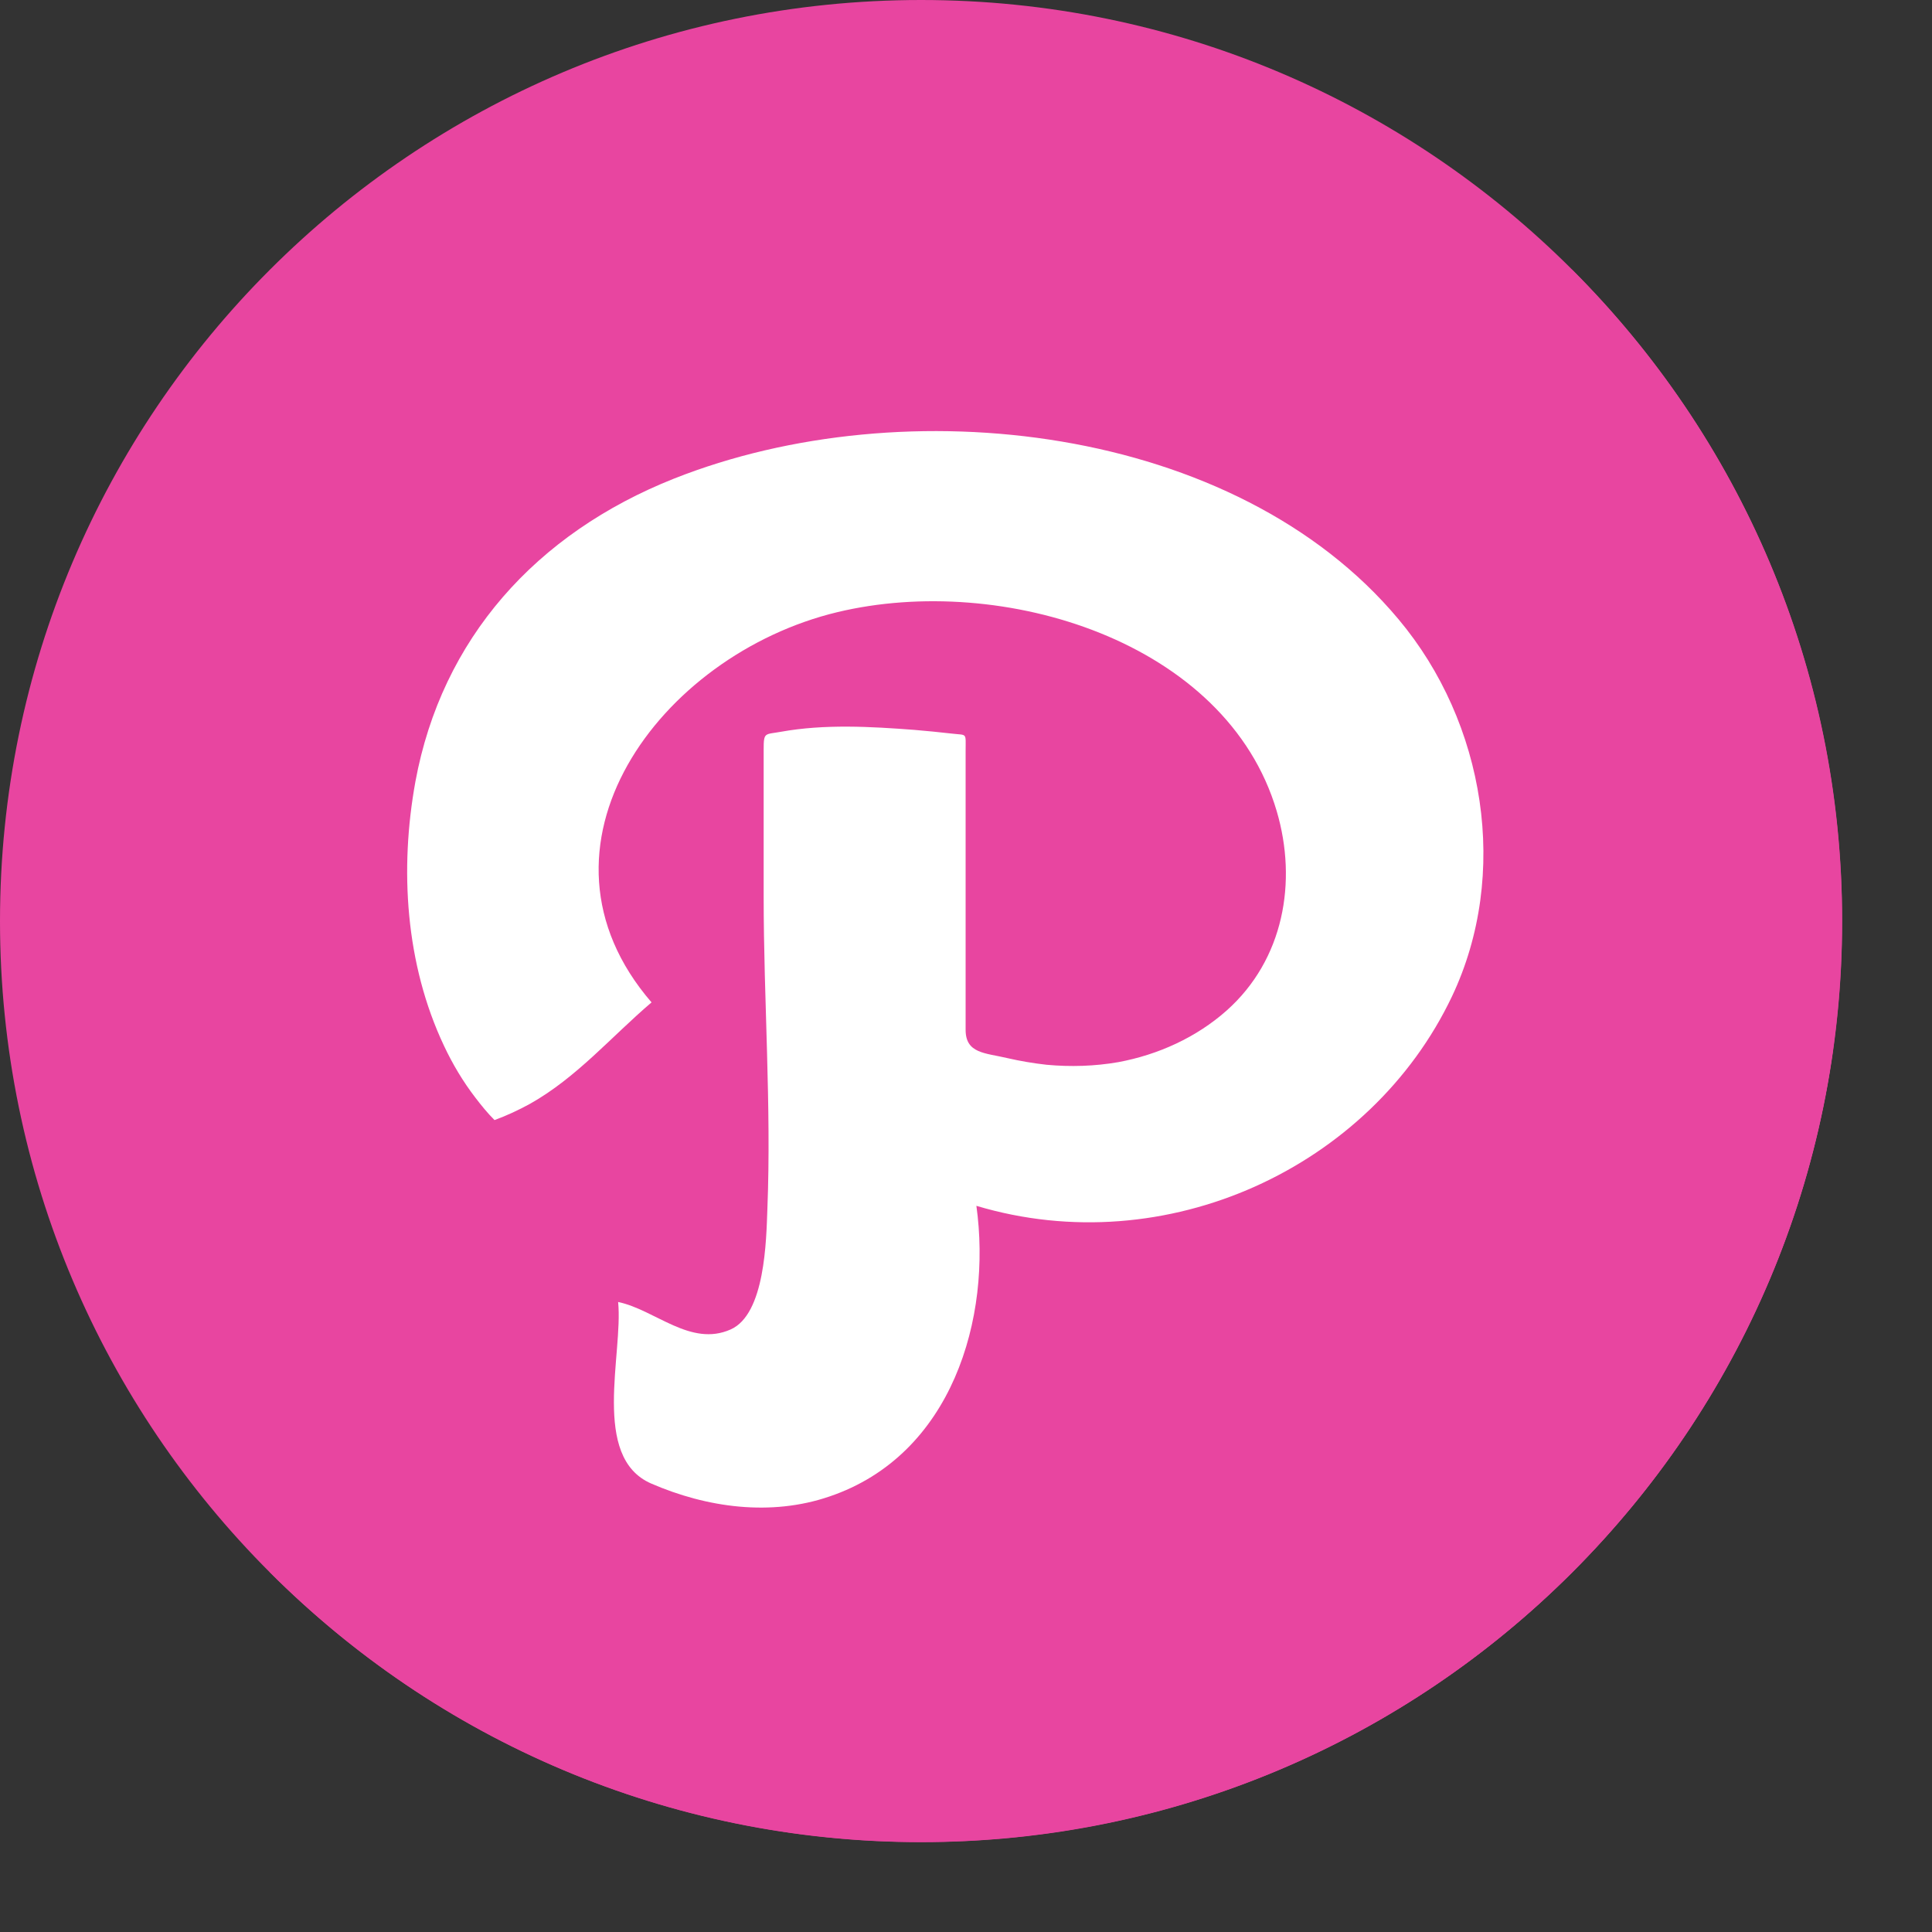
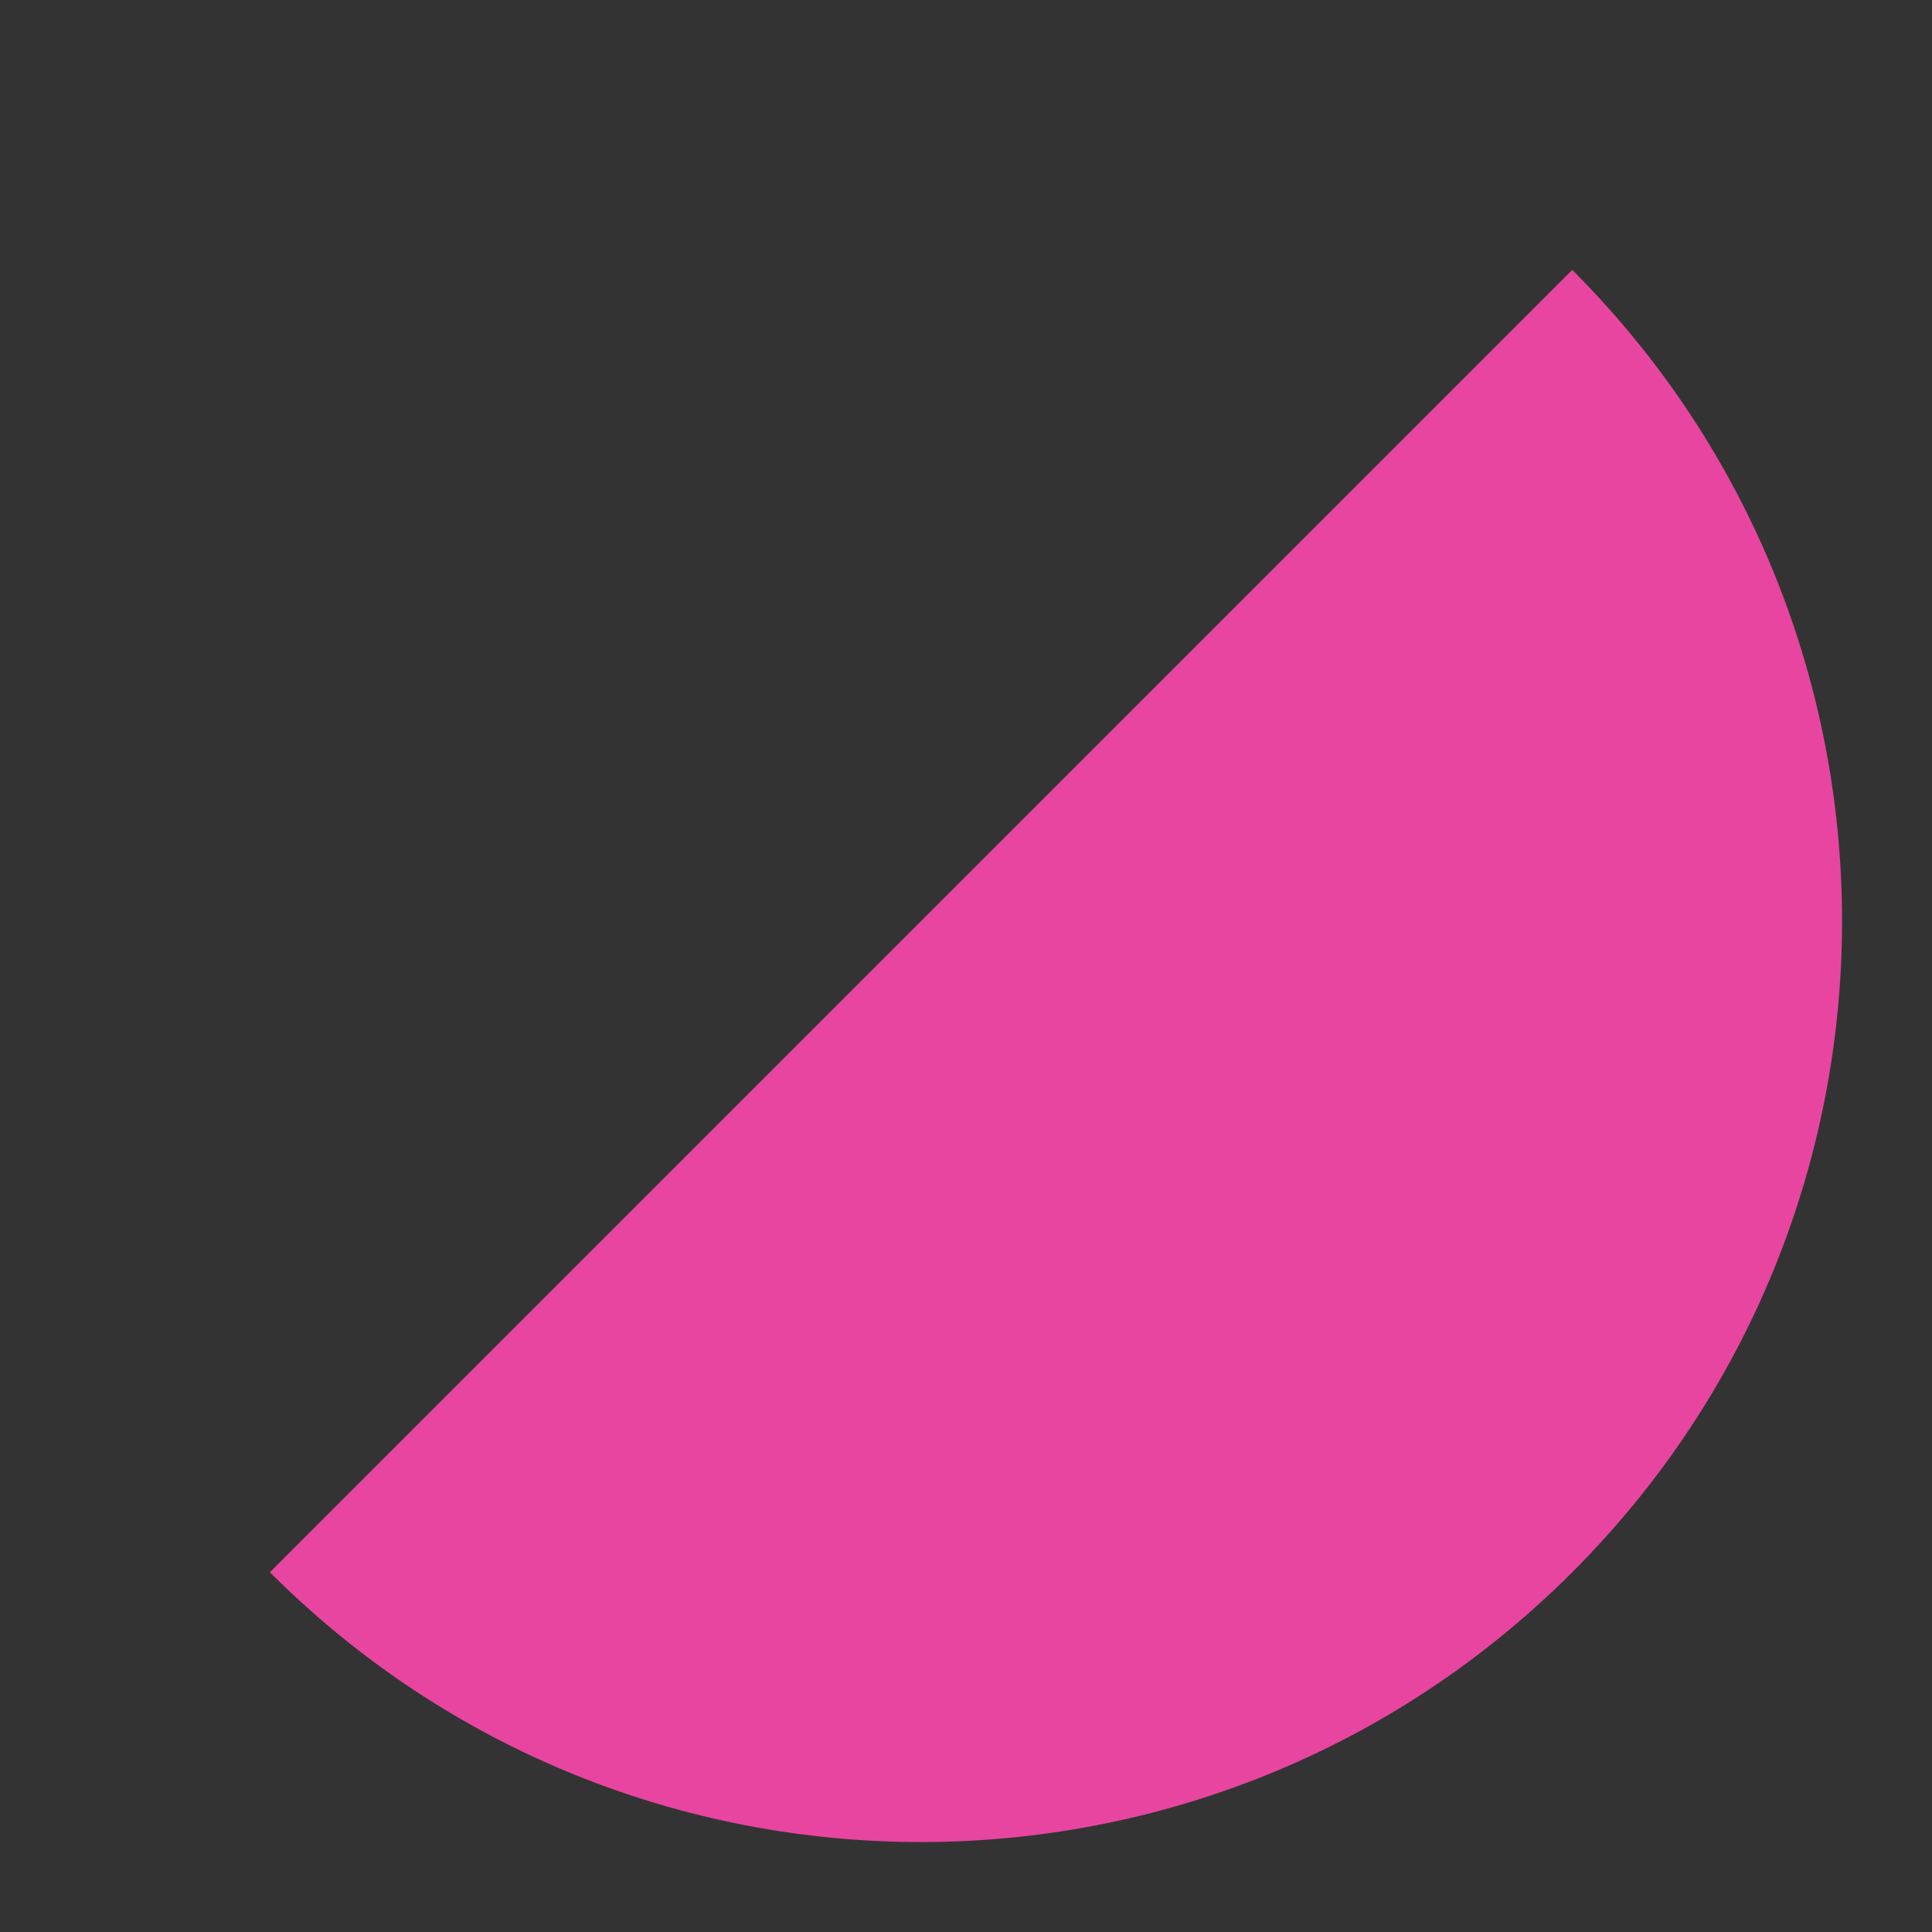
<svg xmlns="http://www.w3.org/2000/svg" fill="#000000" height="520.4" preserveAspectRatio="xMidYMid meet" version="1" viewBox="7.9 7.9 520.4 520.4" width="520.4" zoomAndPan="magnify">
  <rect x="7.9" y="7.9" width="520.4" height="520.4" fill="#333333" stroke="none" />
  <g id="change1_1">
-     <path d="m7.9 256c0-137 111.1-248.1 248.1-248.1s248.1 111.1 248.1 248.1-111.1 248.1-248.1 248.1-248.1-111.1-248.1-248.1z" fill="#e845a0" />
-   </g>
+     </g>
  <g id="change2_1">
    <path d="m431.4 80.6c96.9 96.9 96.9 253.9 0 350.8s-254 96.9-350.8 0z" fill="#e845a0" />
  </g>
  <g id="change3_1">
-     <path d="m501.6 290.9-129.1-129-33.9 33.9-44.4-44.4-13.7 13.7-30-30-104.6 104.6 30 30-37.2 37.2 44.4 44.4-7.8 7.8 24.2 24.2-21.5 21.5 98.3 98.3c115.8-9.2 209.2-98.2 225.3-212.2" fill="#e845a0" />
-   </g>
+     </g>
  <g id="change4_1">
-     <path d="m189.5 136.8c-37.3 14.8-62.6 43.2-69.7 81.6-4.3 23.6-2.7 49.2 7.7 71.2 2.3 4.9 5.1 9.6 8.4 13.9 1.6 2.1 3.3 4.2 5.2 6.1 3.3-1.2 6.5-2.7 9.6-4.4 12.6-7.1 21.9-18.1 32.7-27.3-36.1-41.8 2.2-93.6 50-105.1 44.5-10.7 104.9 7.8 118.4 53.6 5.6 19 1.9 40-13.5 53.7-8.1 7.2-18.4 11.9-29.2 13.9-6.3 1.1-12.9 1.3-19.3.7-3.6-.4-7.1-1-10.6-1.8-5.9-1.4-11.2-1.2-11.2-7.6 0-16.7 0-33.4 0-50.1 0-8.3 0-16.7 0-25 0-5.1.5-4.2-3.7-4.7-3.4-.4-6.7-.7-10.1-1-11.8-.9-24.2-1.6-35.9.5-4.4.8-4.7 0-4.7 4.8v11.5 28.1c0 28 2.1 56.3 1 84.2-.3 8.3-.6 28.3-9.9 32.4-10.8 4.8-20.3-5.3-30.3-7.4 1.4 14-7.4 41.8 8.9 48.9 15 6.5 32.2 8.9 48 3.5 33.1-11.2 43.8-48.1 39.6-78.3 51.1 15.3 106.2-10.3 128.1-56.4 15.6-32.9 9-73.7-14.4-101.6-43.9-52.5-133-62.5-195.1-37.9" fill="#ffffff" />
-   </g>
+     </g>
</svg>